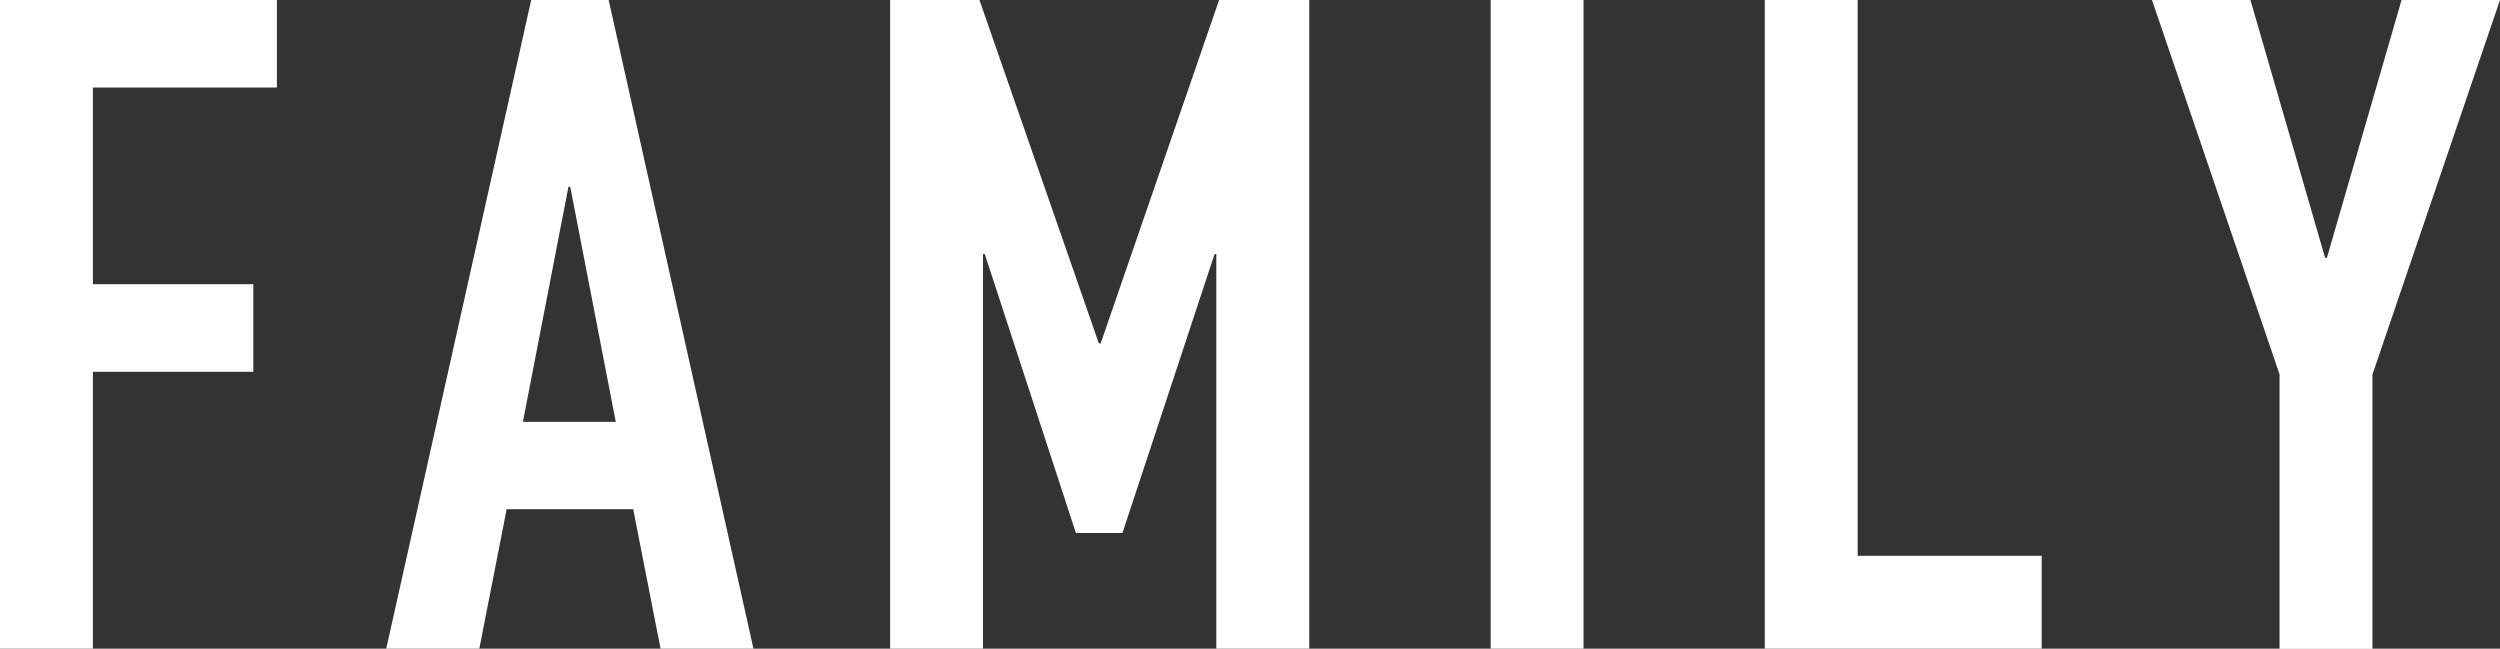
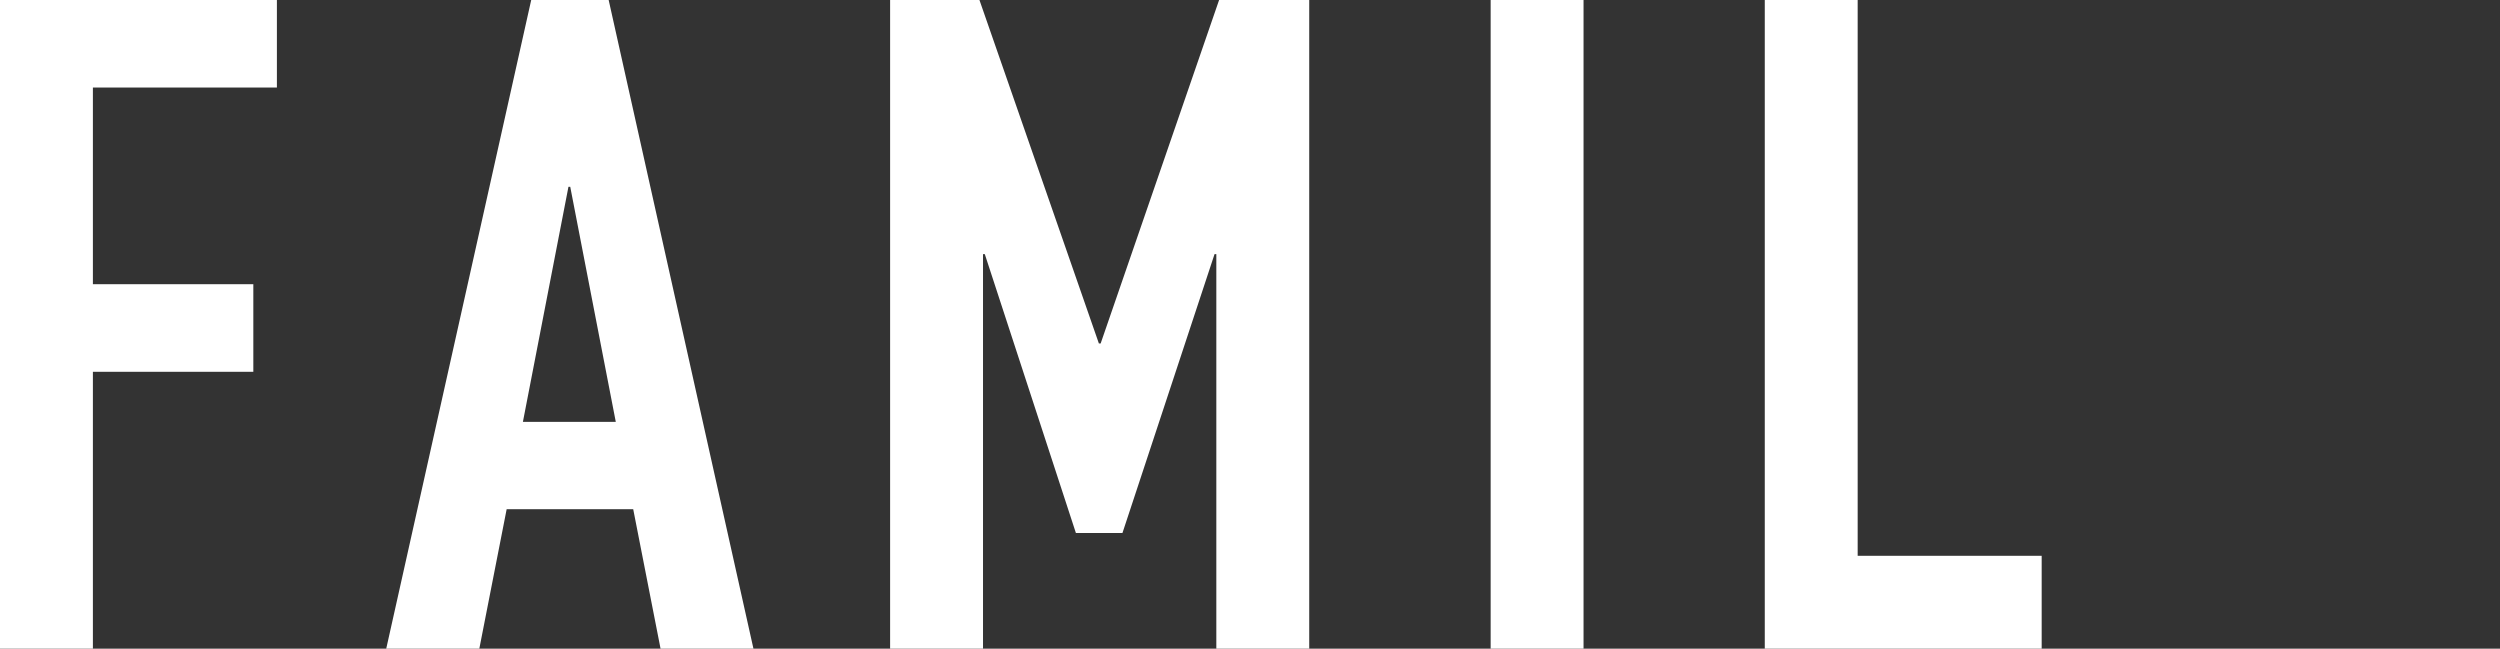
<svg xmlns="http://www.w3.org/2000/svg" id="Layer_2" viewBox="0 0 126.22 32.75">
  <rect x="0" y="0" width="126.22" height="32.75" fill="#333333" stroke="none" />
  <defs>
    <style>.cls-1{fill:#fff;}</style>
  </defs>
  <g id="_イヤー_1">
    <g>
      <path class="cls-1" d="M0,32.75V0H13.98V4.42H4.69V14.35H12.79v4.42H4.69v13.98H0Z" />
      <path class="cls-1" d="M19.5,32.75L26.82,0h3.91l7.31,32.75h-4.69l-1.38-7.04h-6.39l-1.38,7.04h-4.69Zm11.59-11.45l-2.3-11.87h-.09l-2.3,11.87h4.69Z" />
      <path class="cls-1" d="M44.94,32.75V0h4.51l6.03,17.34h.09L61.55,0h4.55V32.75h-4.69V12.83h-.09l-4.65,14.08h-2.35l-4.6-14.08h-.09v19.92h-4.69Z" />
      <path class="cls-1" d="M75.26,32.75V0h4.69V32.75h-4.69Z" />
      <path class="cls-1" d="M89.1,32.75V0h4.69V28.06h9.29v4.69h-13.98Z" />
-       <path class="cls-1" d="M115.09,32.75v-13.85L108.65,0h4.97l3.77,13.02h.09l3.77-13.02h4.97l-6.44,18.91v13.85h-4.69Z" />
    </g>
  </g>
</svg>